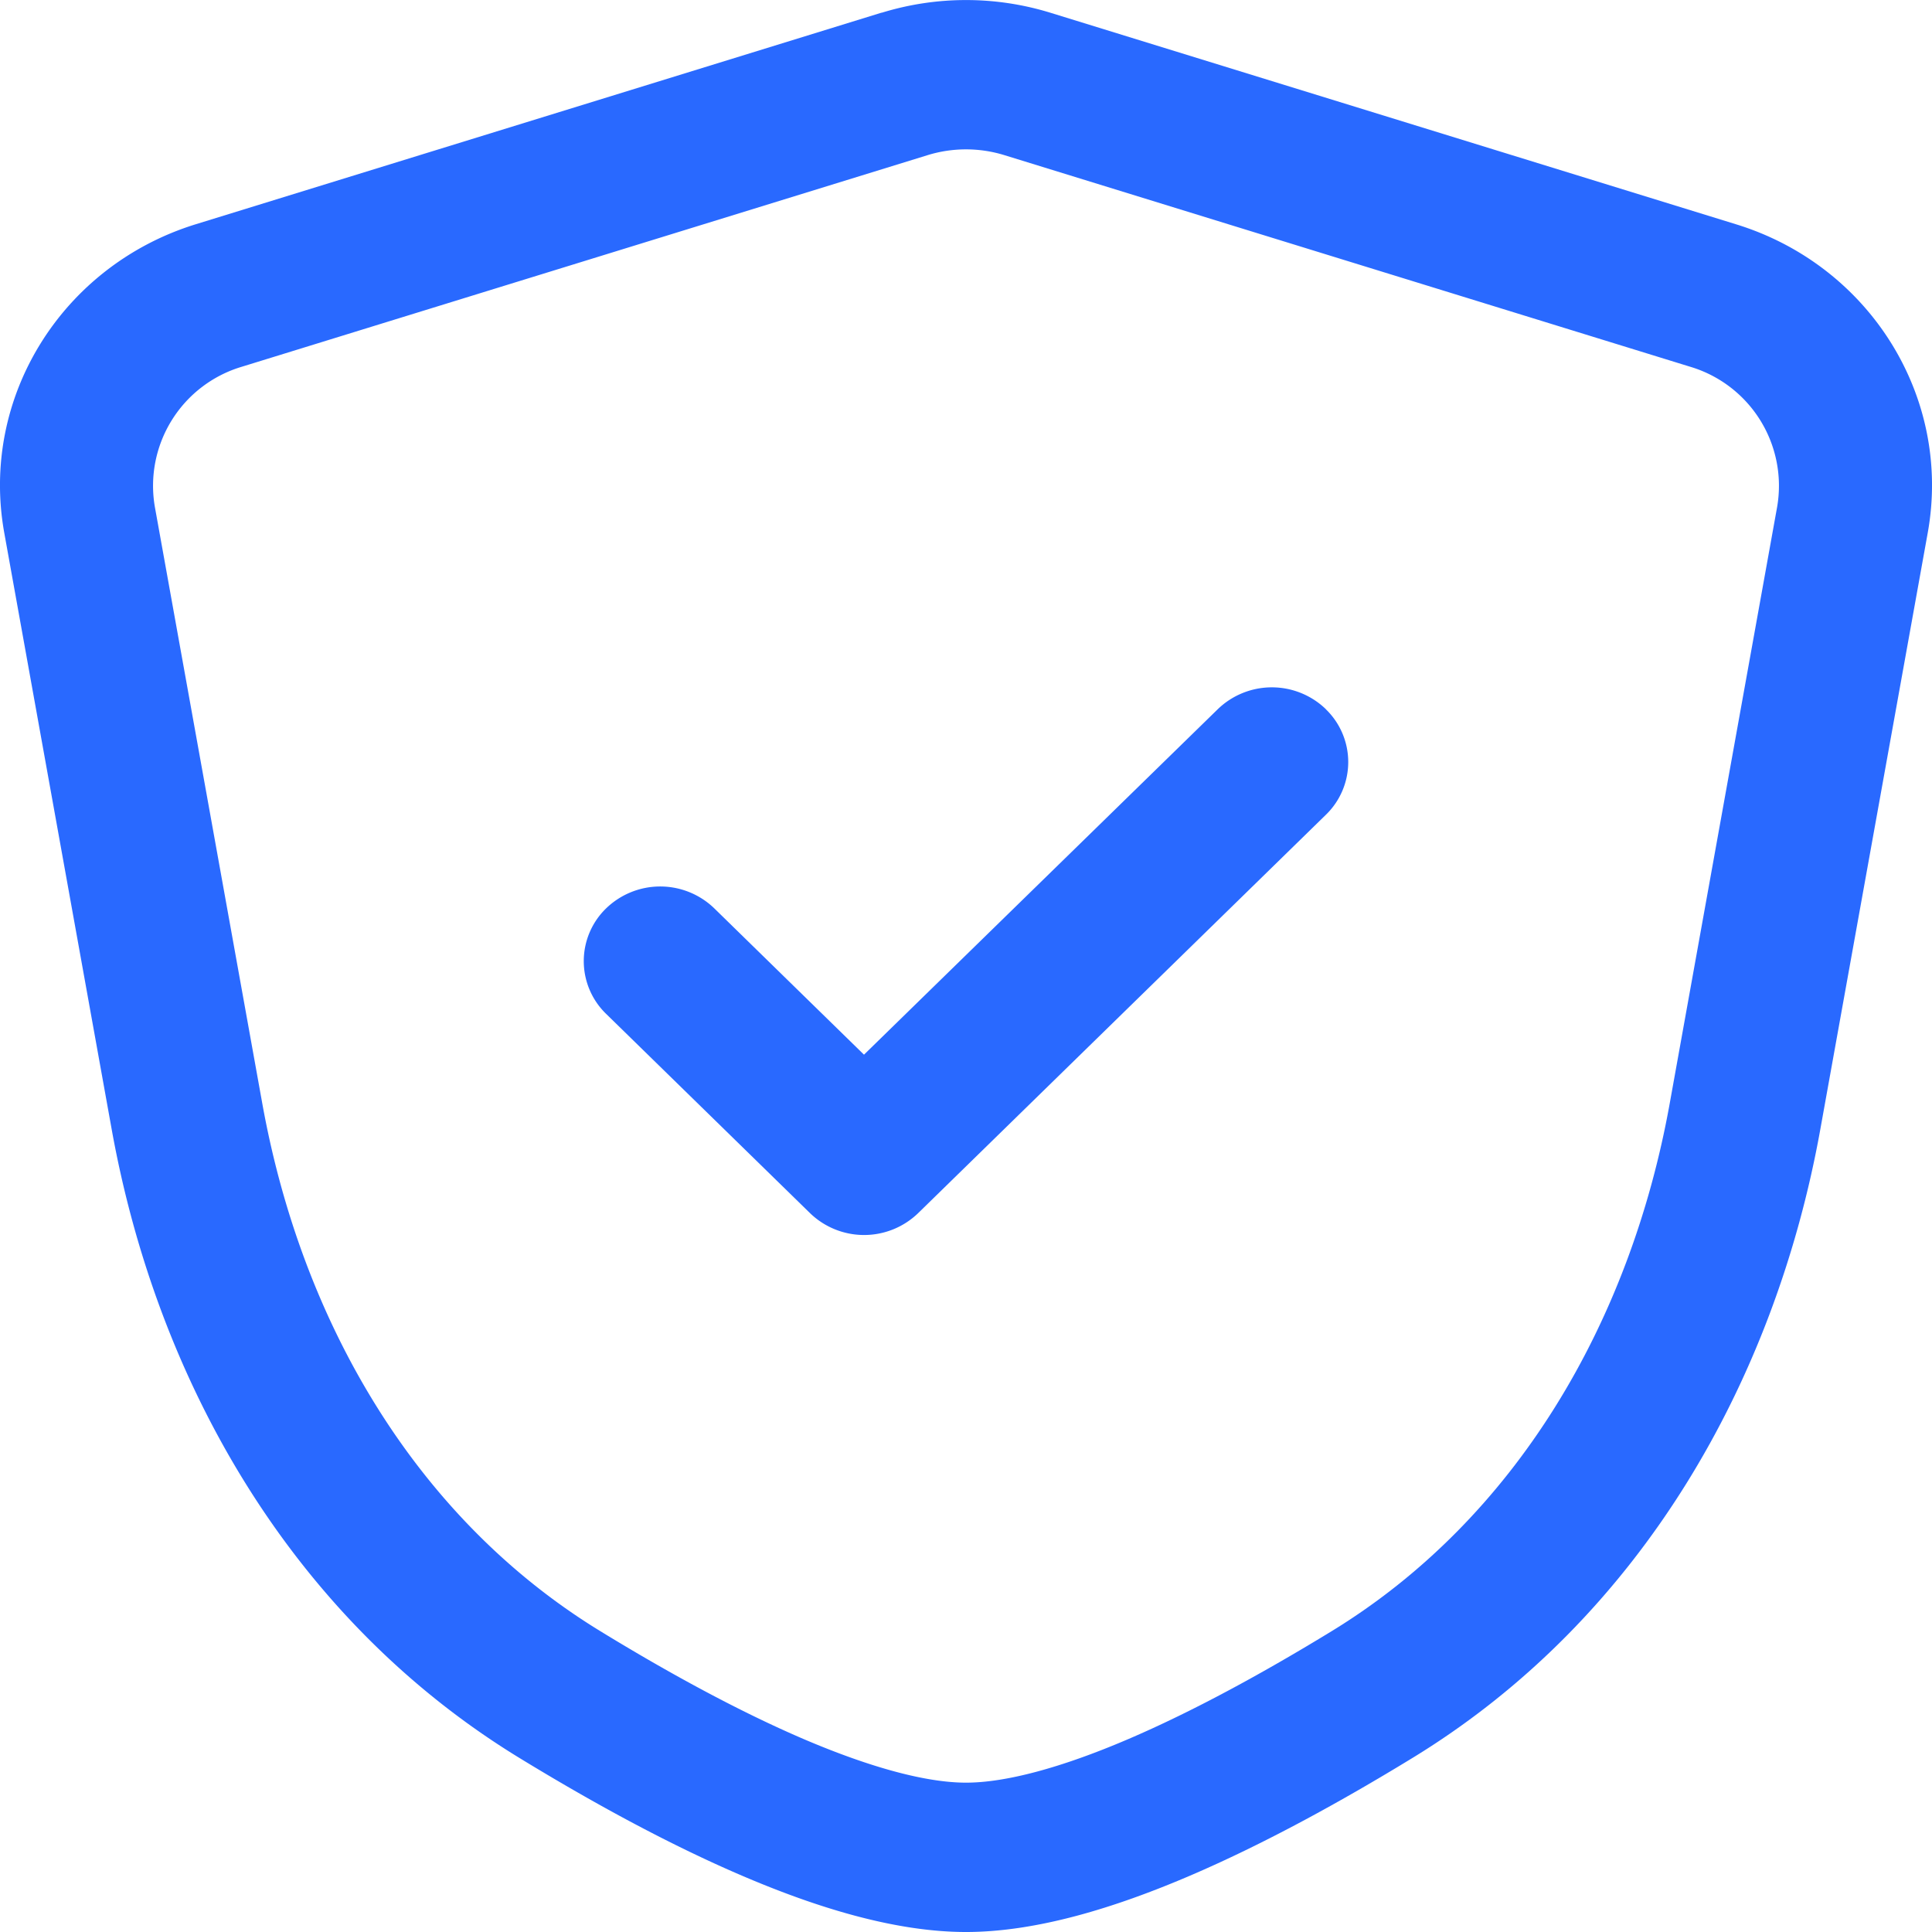
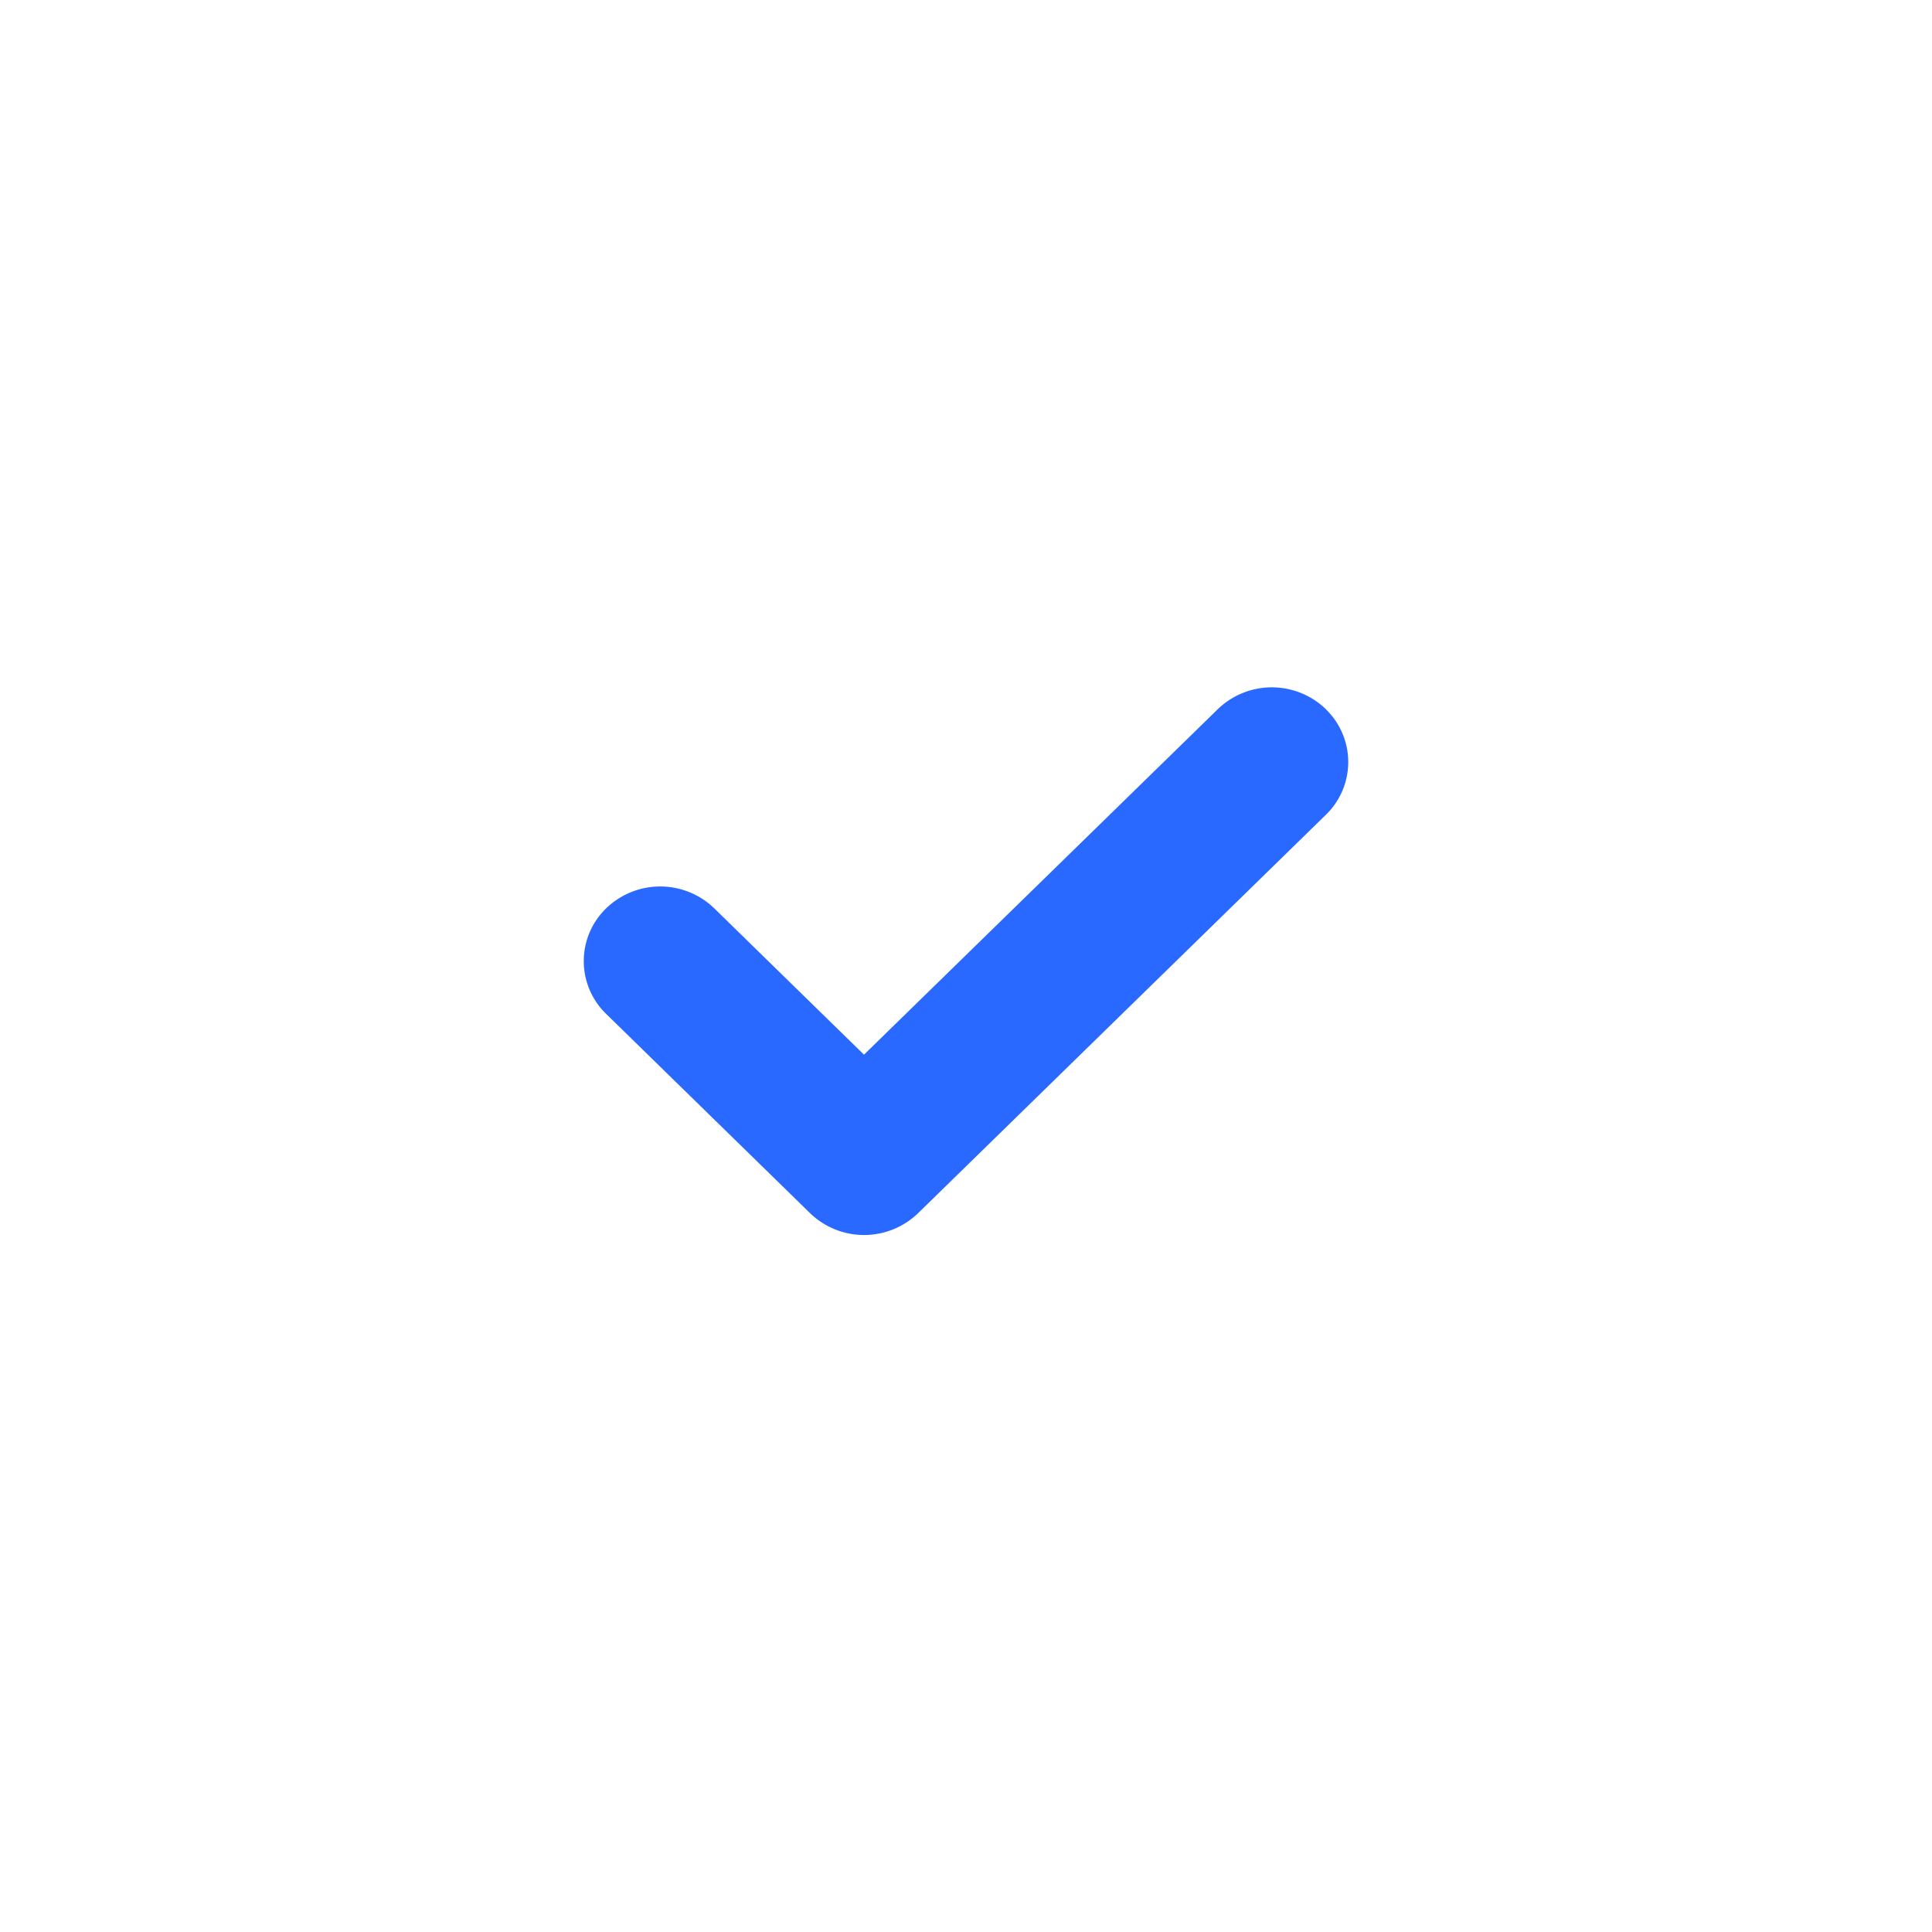
<svg xmlns="http://www.w3.org/2000/svg" width="20" height="20" fill="none">
  <path fill-rule="evenodd" clip-rule="evenodd" d="M13.725 7.342a.76.76 0 010 1.093l-4.22 4.123a.805.805 0 01-1.12 0l-2.11-2.062a.76.76 0 010-1.093.805.805 0 011.119 0l1.55 1.515 3.662-3.576a.805.805 0 011.12 0z" fill="#2969FF" />
-   <path fill-rule="evenodd" clip-rule="evenodd" d="M10.397 1.606a1.349 1.349 0 00-.794 0l-7.098 2.19a1.286 1.286 0 00-.902 1.451l1.112 6.175c.408 2.266 1.592 4.297 3.5 5.464.701.429 1.432.829 2.112 1.12.697.297 1.268.448 1.673.448s.976-.15 1.673-.448c.68-.291 1.41-.691 2.112-1.12 1.908-1.167 3.092-3.198 3.5-5.464l1.112-6.175a1.286 1.286 0 00-.902-1.451l-7.098-2.19zM9.127.132a2.967 2.967 0 011.747 0l7.098 2.19c1.387.427 2.236 1.793 1.984 3.193l-1.112 6.175c-.467 2.592-1.848 5.056-4.22 6.507-.736.45-1.54.893-2.317 1.225-.761.325-1.573.578-2.307.578s-1.546-.253-2.307-.578c-.778-.332-1.58-.774-2.318-1.225-2.371-1.451-3.752-3.915-4.219-6.507L.044 5.515c-.252-1.4.597-2.766 1.984-3.194L9.126.131z" fill="#2969FF" />
</svg>